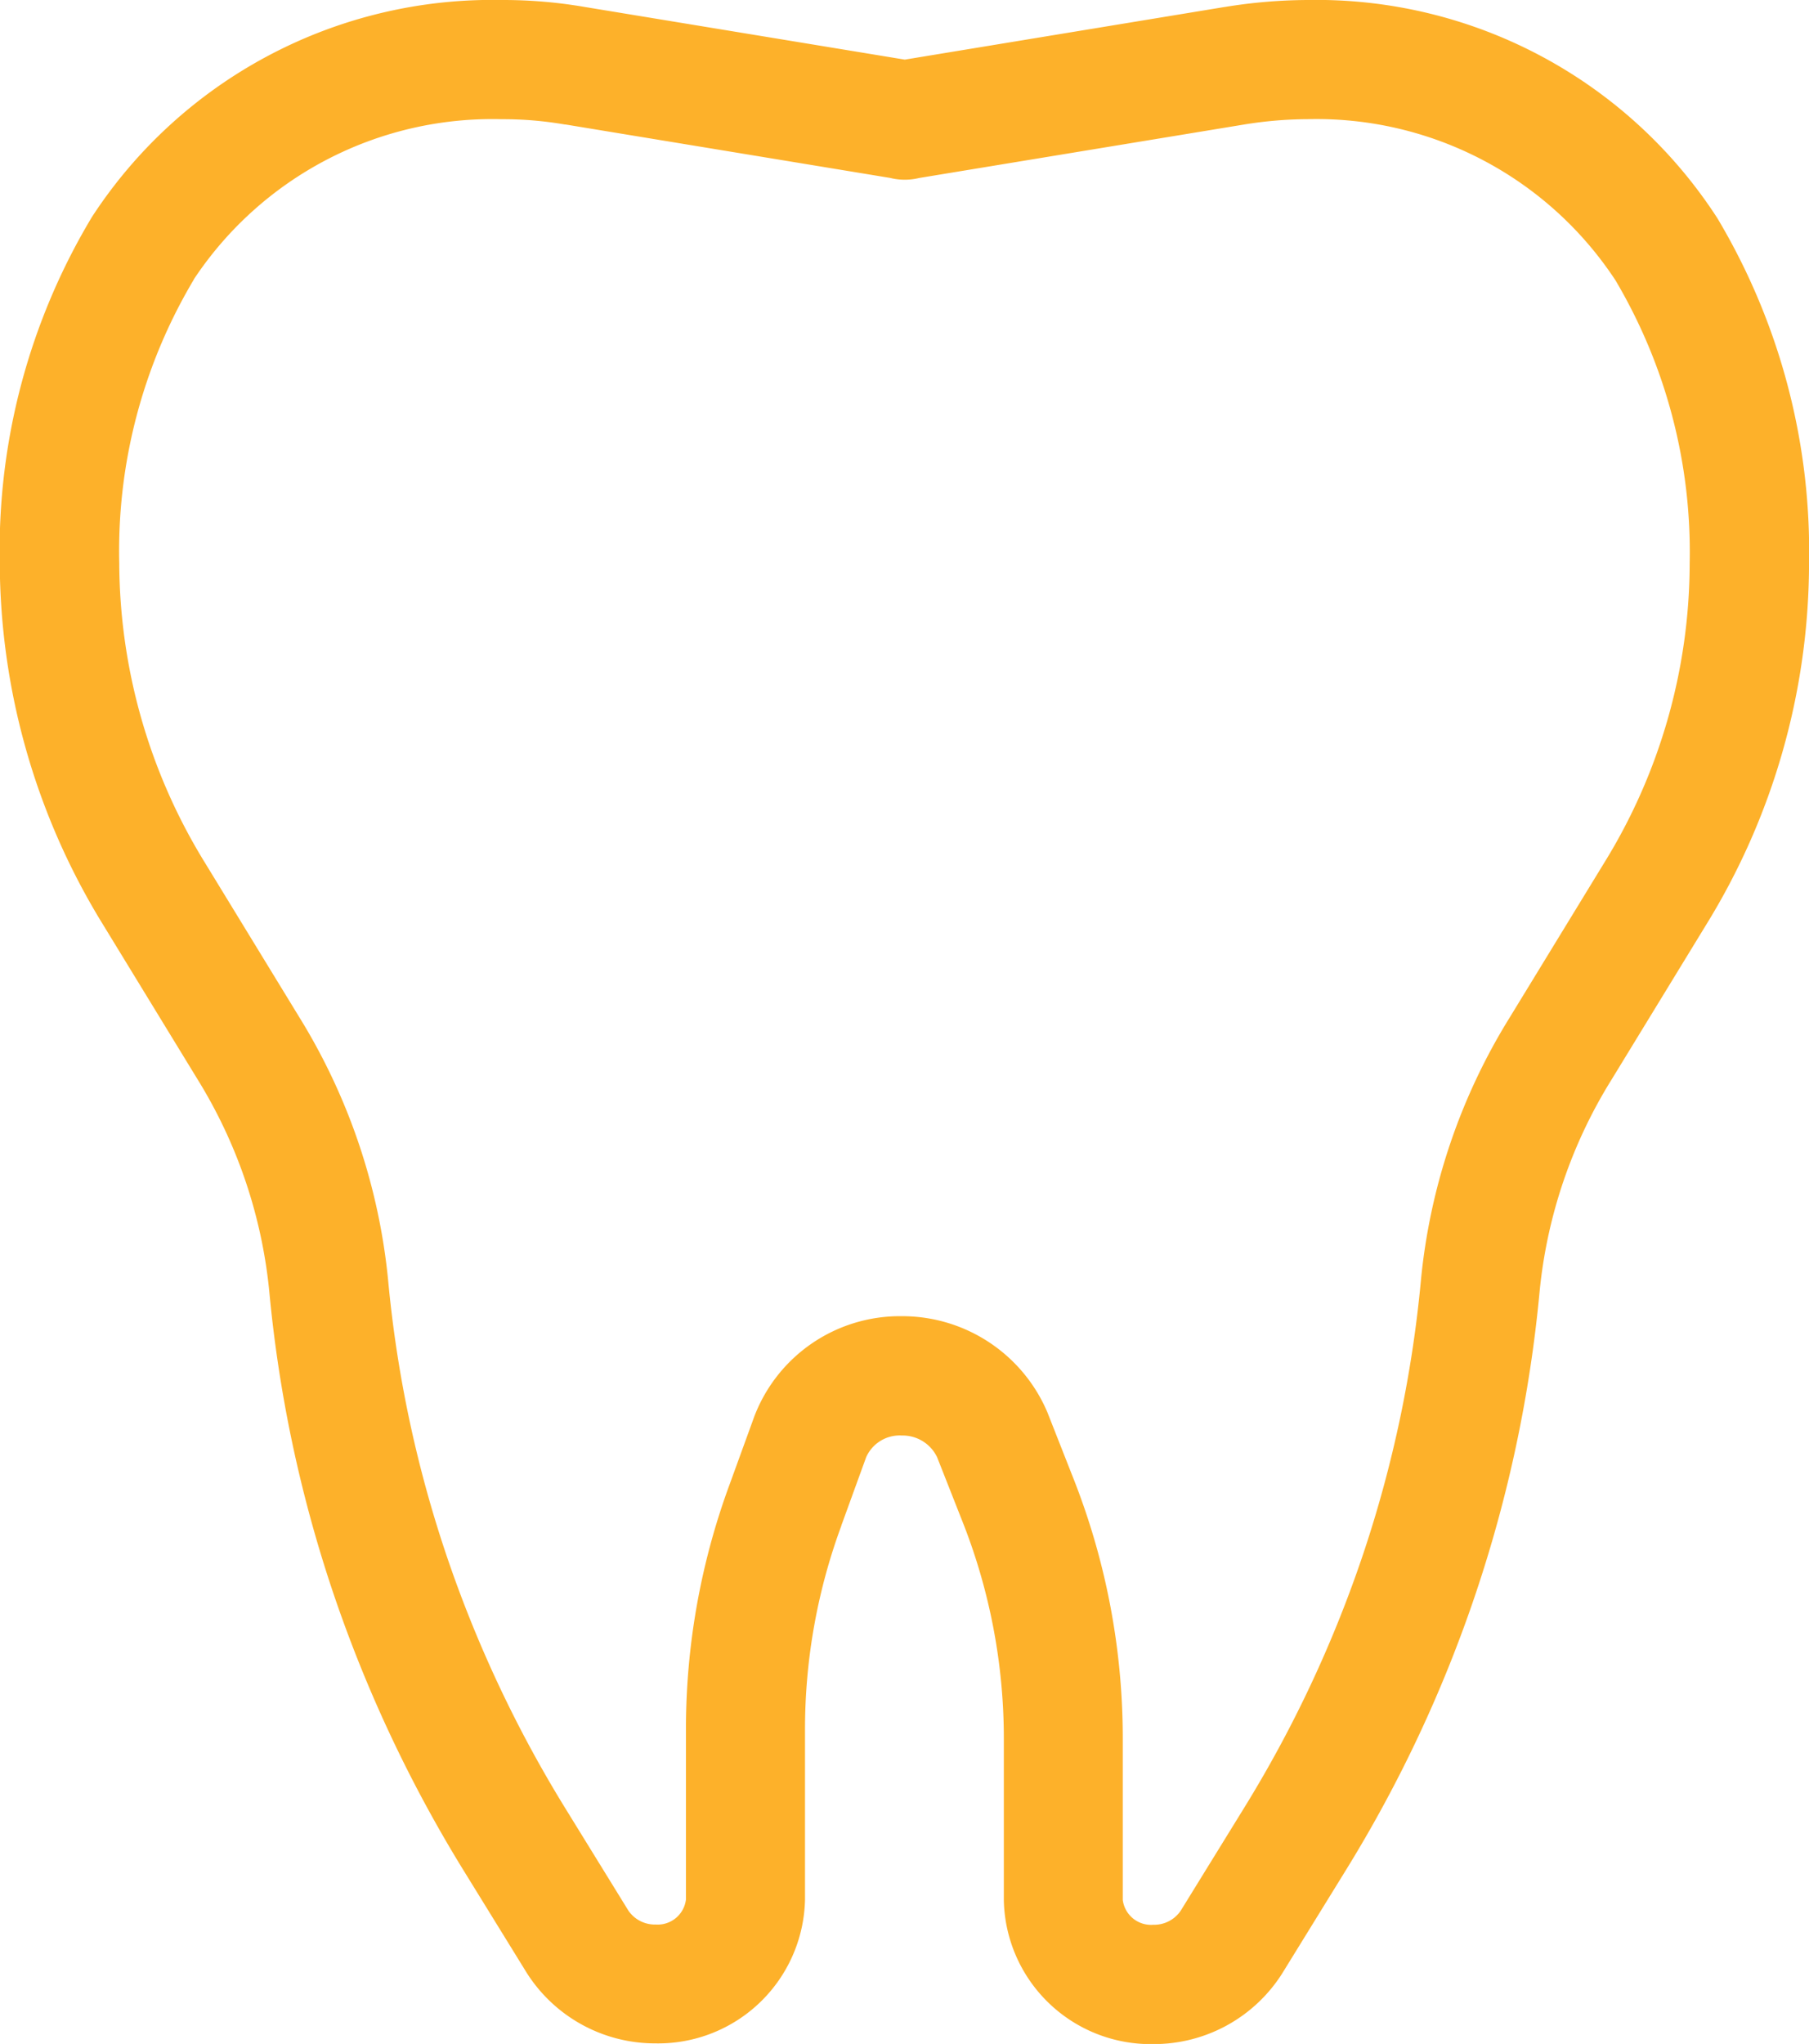
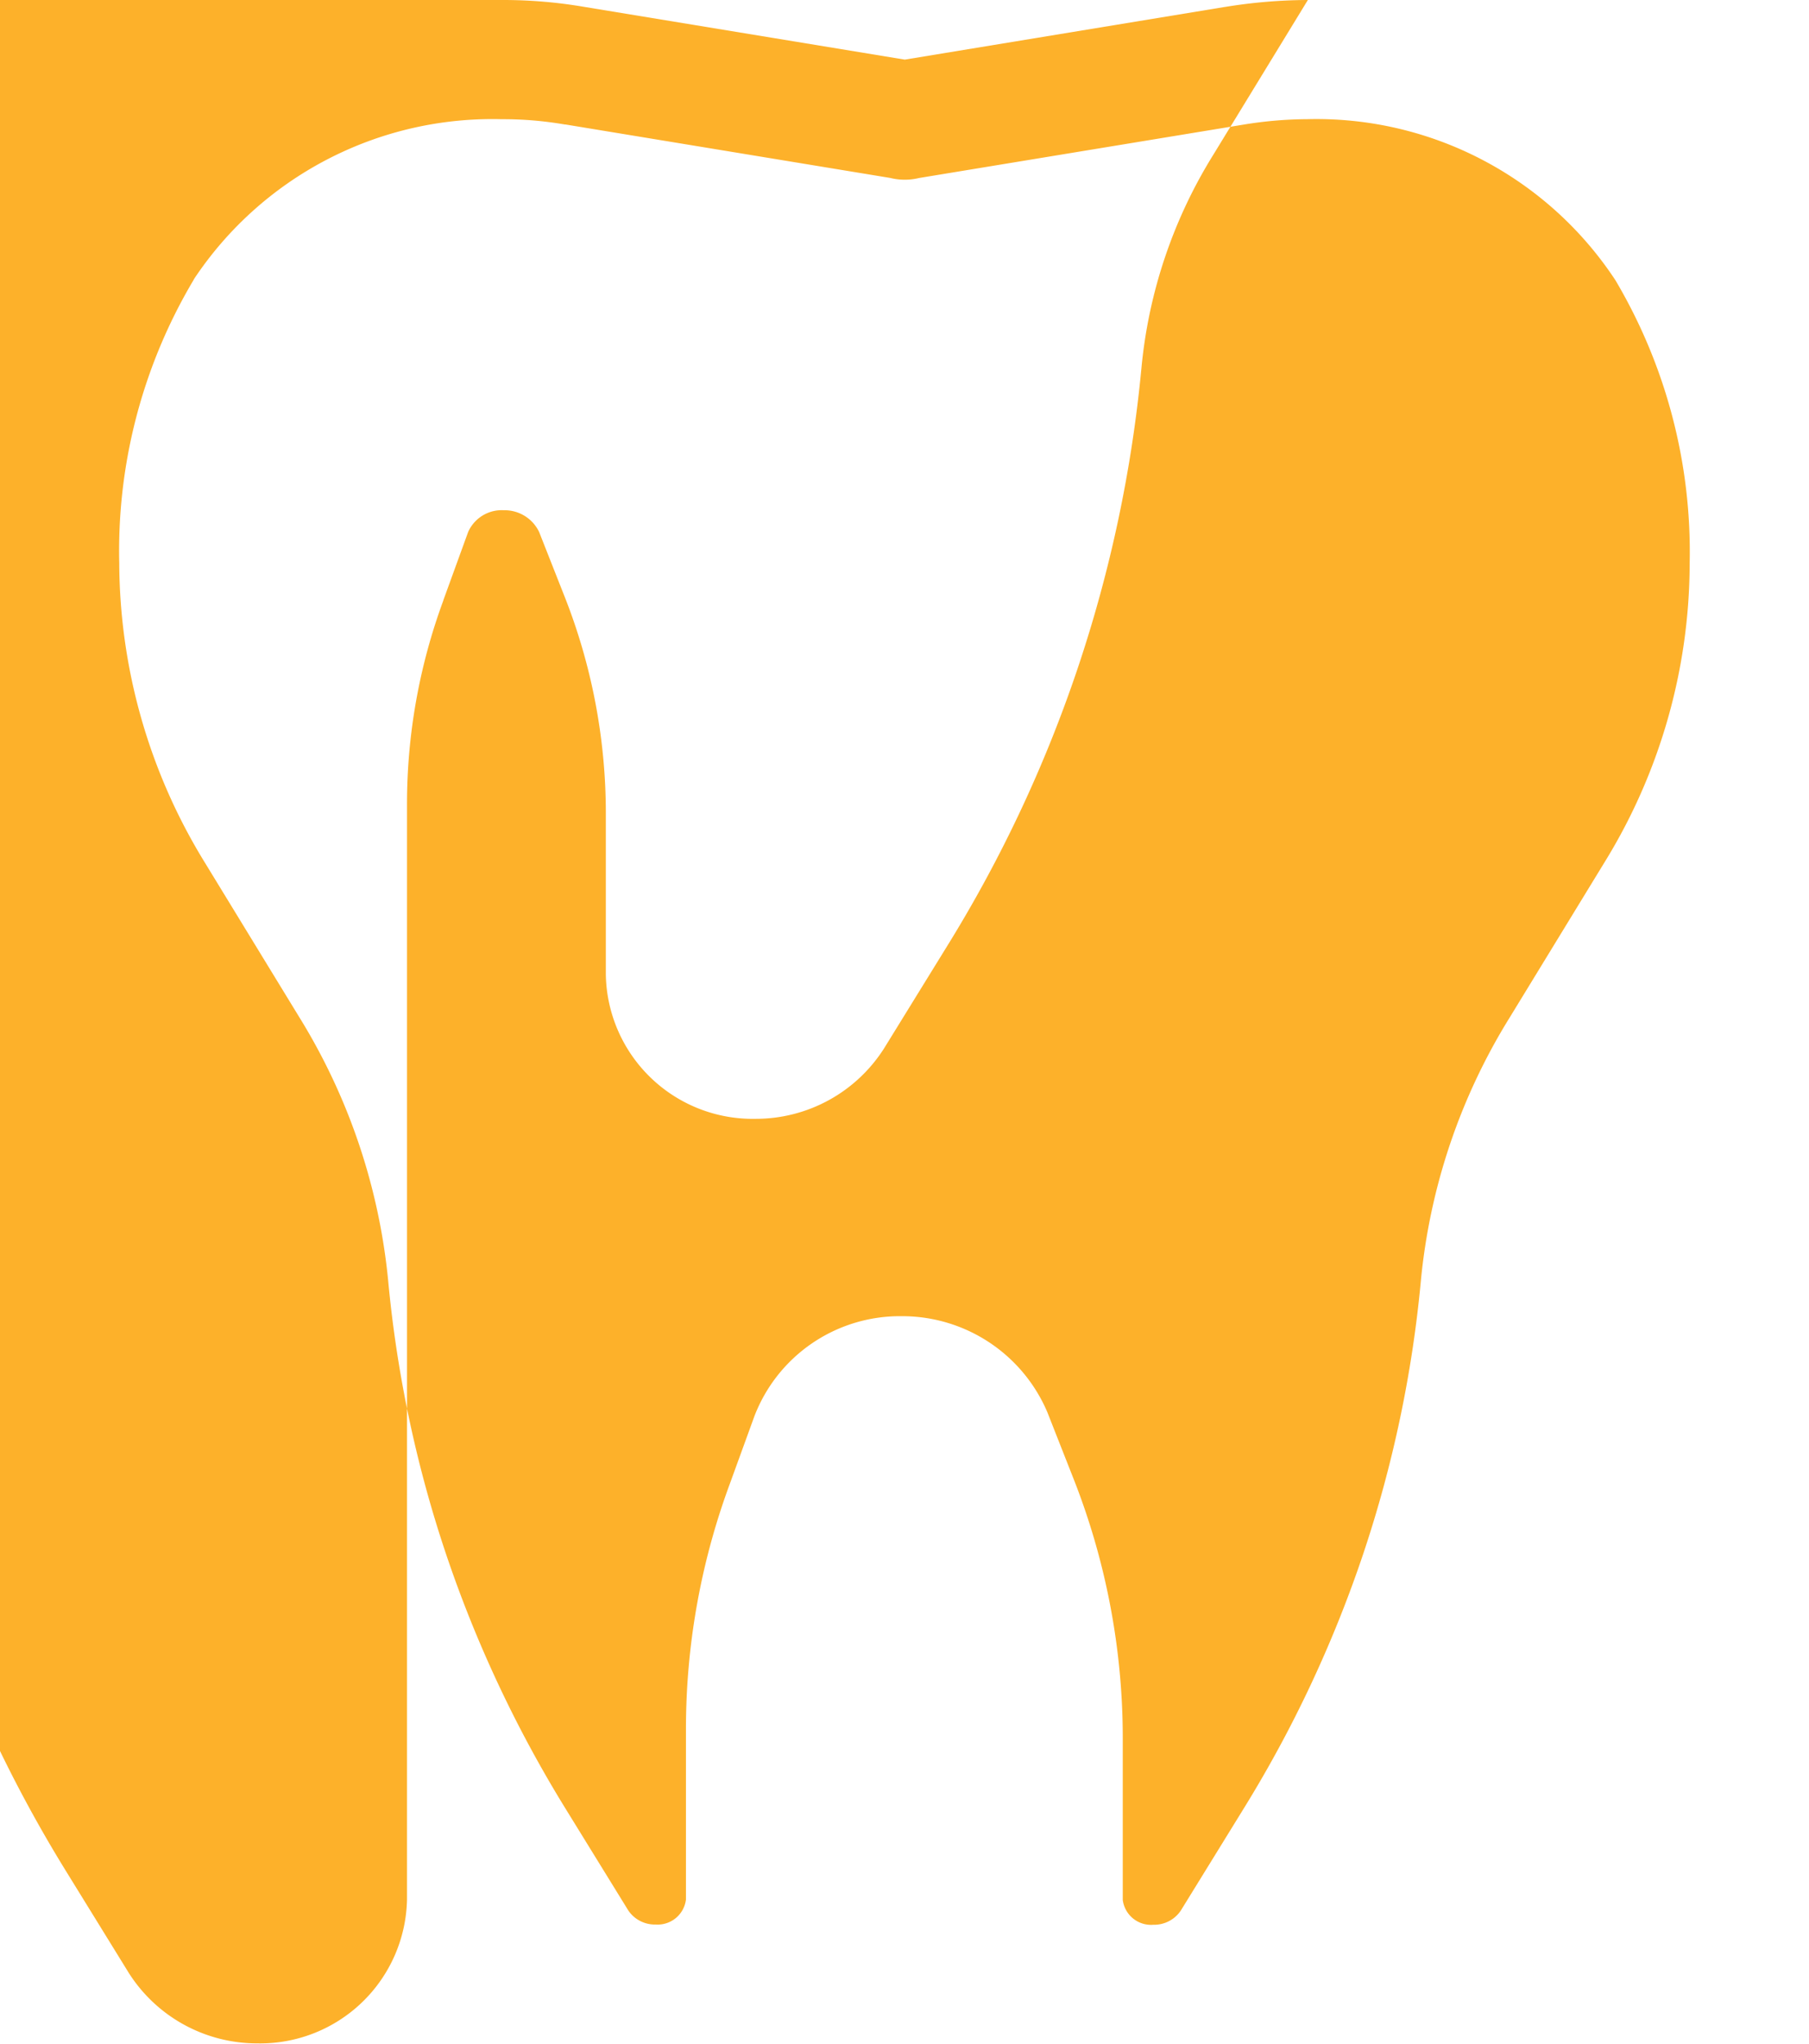
<svg xmlns="http://www.w3.org/2000/svg" width="45.584" height="51.491" viewBox="0 0 45.584 51.491">
  <g id="Wisdom-Teeth-Removal-icon" transform="translate(59.603 49.991) rotate(180)">
-     <path id="Path_1993" data-name="Path 1993" d="M1099.642,736.851h-.012a12.115,12.115,0,0,1-2.089-.177l-8.055-1.325-8.065,1.327h-.006a13.181,13.181,0,0,1-2.074.175h-.012a12.029,12.029,0,0,1-10.321-5.5,16.382,16.382,0,0,1-2.308-8.693,17.385,17.385,0,0,1,2.6-9.116l2.376-3.888a12.378,12.378,0,0,0,1.815-5.356,33.67,33.67,0,0,1,4.9-14.592l1.584-2.568a3.828,3.828,0,0,1,3.246-1.781,3.7,3.7,0,0,1,3.769,3.625v4.07a14.849,14.849,0,0,0,1.058,5.509l.623,1.58a.963.963,0,0,0,.889.547.924.924,0,0,0,.9-.549l.624-1.717,0-.006a14.8,14.8,0,0,0,.916-5.136V689a3.7,3.7,0,0,1,3.769-3.625,3.828,3.828,0,0,1,3.245,1.78l1.586,2.571a34.162,34.162,0,0,1,3.306,7.05,33.529,33.529,0,0,1,1.593,7.536,12.464,12.464,0,0,0,1.813,5.357l2.379,3.893a17.482,17.482,0,0,1,2.6,9.114,16.3,16.3,0,0,1-2.324,8.711A12.04,12.04,0,0,1,1099.642,736.851Zm-9.791-4.483,8.185,1.347.017,0a9.111,9.111,0,0,0,1.577.133h.012a9.027,9.027,0,0,0,7.761-4.037l0-.006a13.347,13.347,0,0,0,1.877-7.135,14.485,14.485,0,0,0-2.157-7.549l-2.377-3.89a15.468,15.468,0,0,1-2.243-6.649,30.513,30.513,0,0,0-1.45-6.858,31.162,31.162,0,0,0-3.015-6.43l-1.584-2.569a.808.808,0,0,0-.692-.356A.718.718,0,0,0,1095,689v4.286a17.793,17.793,0,0,1-1.1,6.17l-.623,1.714a3.927,3.927,0,0,1-3.715,2.524,3.973,3.973,0,0,1-3.671-2.425l-.005-.013-.624-1.585a17.832,17.832,0,0,1-1.269-6.613v-4.07a.718.718,0,0,0-.769-.625.809.809,0,0,0-.693.357l-1.584,2.568a30.92,30.92,0,0,0-3.015,6.424,30.578,30.578,0,0,0-1.45,6.866,15.347,15.347,0,0,1-2.242,6.645l-2.378,3.891,0,0a14.387,14.387,0,0,0-2.154,7.545,13.435,13.435,0,0,0,1.868,7.128,9.018,9.018,0,0,0,7.761,4.062h.012a10.191,10.191,0,0,0,1.6-.137l8.176-1.345a1.494,1.494,0,0,1,.38-.043h0A1.488,1.488,0,0,1,1089.852,732.368Z" transform="translate(-1052.682 -686.86)" fill="#fdb12a" />
+     <path id="Path_1993" data-name="Path 1993" d="M1099.642,736.851h-.012a12.115,12.115,0,0,1-2.089-.177l-8.055-1.325-8.065,1.327h-.006a13.181,13.181,0,0,1-2.074.175h-.012l2.376-3.888a12.378,12.378,0,0,0,1.815-5.356,33.67,33.67,0,0,1,4.9-14.592l1.584-2.568a3.828,3.828,0,0,1,3.246-1.781,3.7,3.7,0,0,1,3.769,3.625v4.07a14.849,14.849,0,0,0,1.058,5.509l.623,1.58a.963.963,0,0,0,.889.547.924.924,0,0,0,.9-.549l.624-1.717,0-.006a14.8,14.8,0,0,0,.916-5.136V689a3.7,3.7,0,0,1,3.769-3.625,3.828,3.828,0,0,1,3.245,1.78l1.586,2.571a34.162,34.162,0,0,1,3.306,7.05,33.529,33.529,0,0,1,1.593,7.536,12.464,12.464,0,0,0,1.813,5.357l2.379,3.893a17.482,17.482,0,0,1,2.6,9.114,16.3,16.3,0,0,1-2.324,8.711A12.04,12.04,0,0,1,1099.642,736.851Zm-9.791-4.483,8.185,1.347.017,0a9.111,9.111,0,0,0,1.577.133h.012a9.027,9.027,0,0,0,7.761-4.037l0-.006a13.347,13.347,0,0,0,1.877-7.135,14.485,14.485,0,0,0-2.157-7.549l-2.377-3.89a15.468,15.468,0,0,1-2.243-6.649,30.513,30.513,0,0,0-1.45-6.858,31.162,31.162,0,0,0-3.015-6.43l-1.584-2.569a.808.808,0,0,0-.692-.356A.718.718,0,0,0,1095,689v4.286a17.793,17.793,0,0,1-1.1,6.17l-.623,1.714a3.927,3.927,0,0,1-3.715,2.524,3.973,3.973,0,0,1-3.671-2.425l-.005-.013-.624-1.585a17.832,17.832,0,0,1-1.269-6.613v-4.07a.718.718,0,0,0-.769-.625.809.809,0,0,0-.693.357l-1.584,2.568a30.92,30.92,0,0,0-3.015,6.424,30.578,30.578,0,0,0-1.45,6.866,15.347,15.347,0,0,1-2.242,6.645l-2.378,3.891,0,0a14.387,14.387,0,0,0-2.154,7.545,13.435,13.435,0,0,0,1.868,7.128,9.018,9.018,0,0,0,7.761,4.062h.012a10.191,10.191,0,0,0,1.6-.137l8.176-1.345a1.494,1.494,0,0,1,.38-.043h0A1.488,1.488,0,0,1,1089.852,732.368Z" transform="translate(-1052.682 -686.86)" fill="#fdb12a" />
  </g>
</svg>